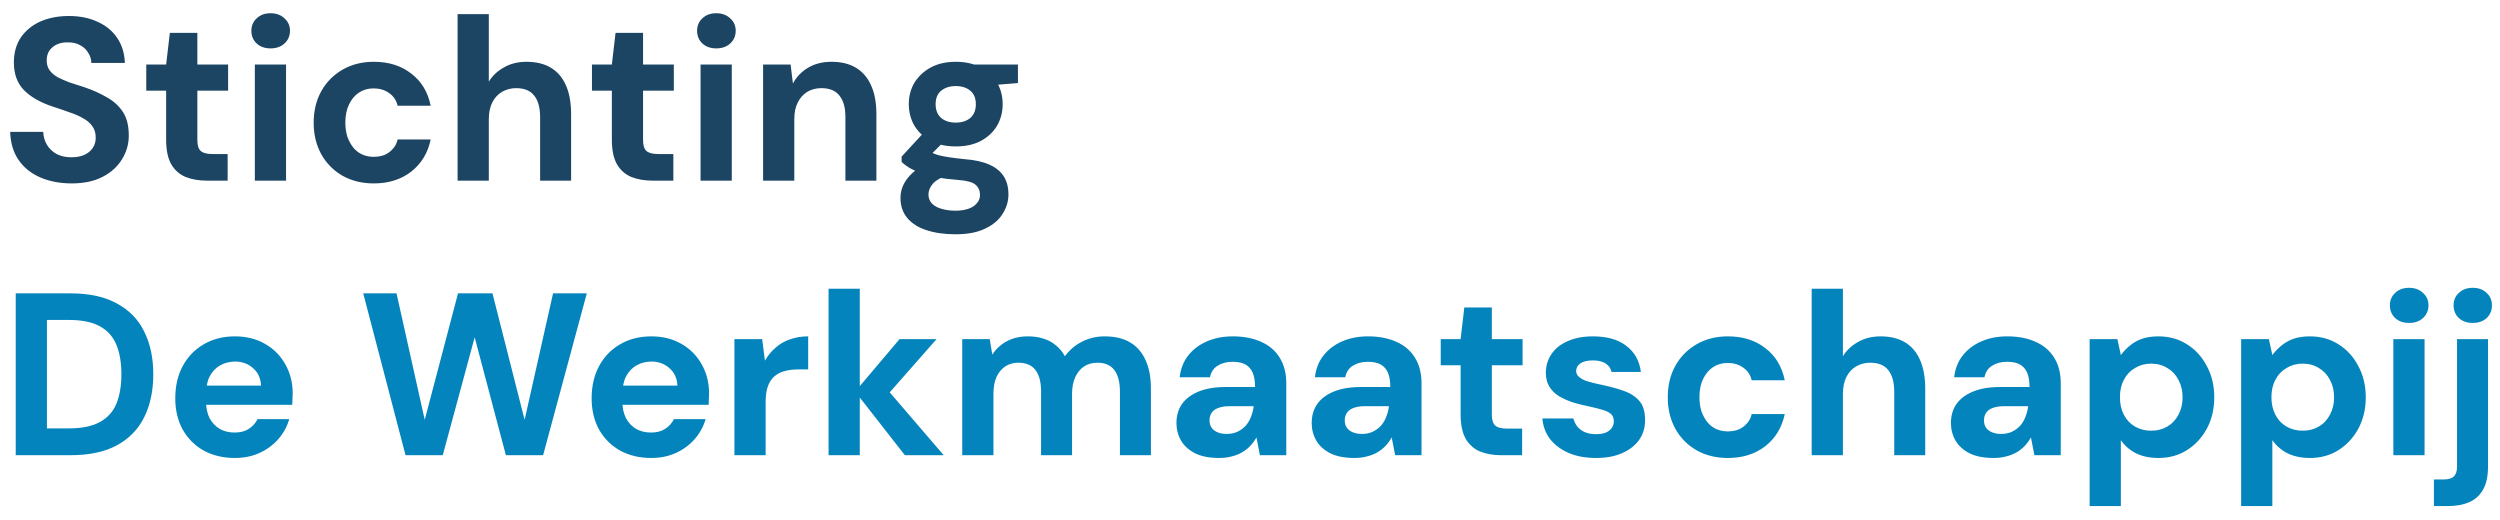
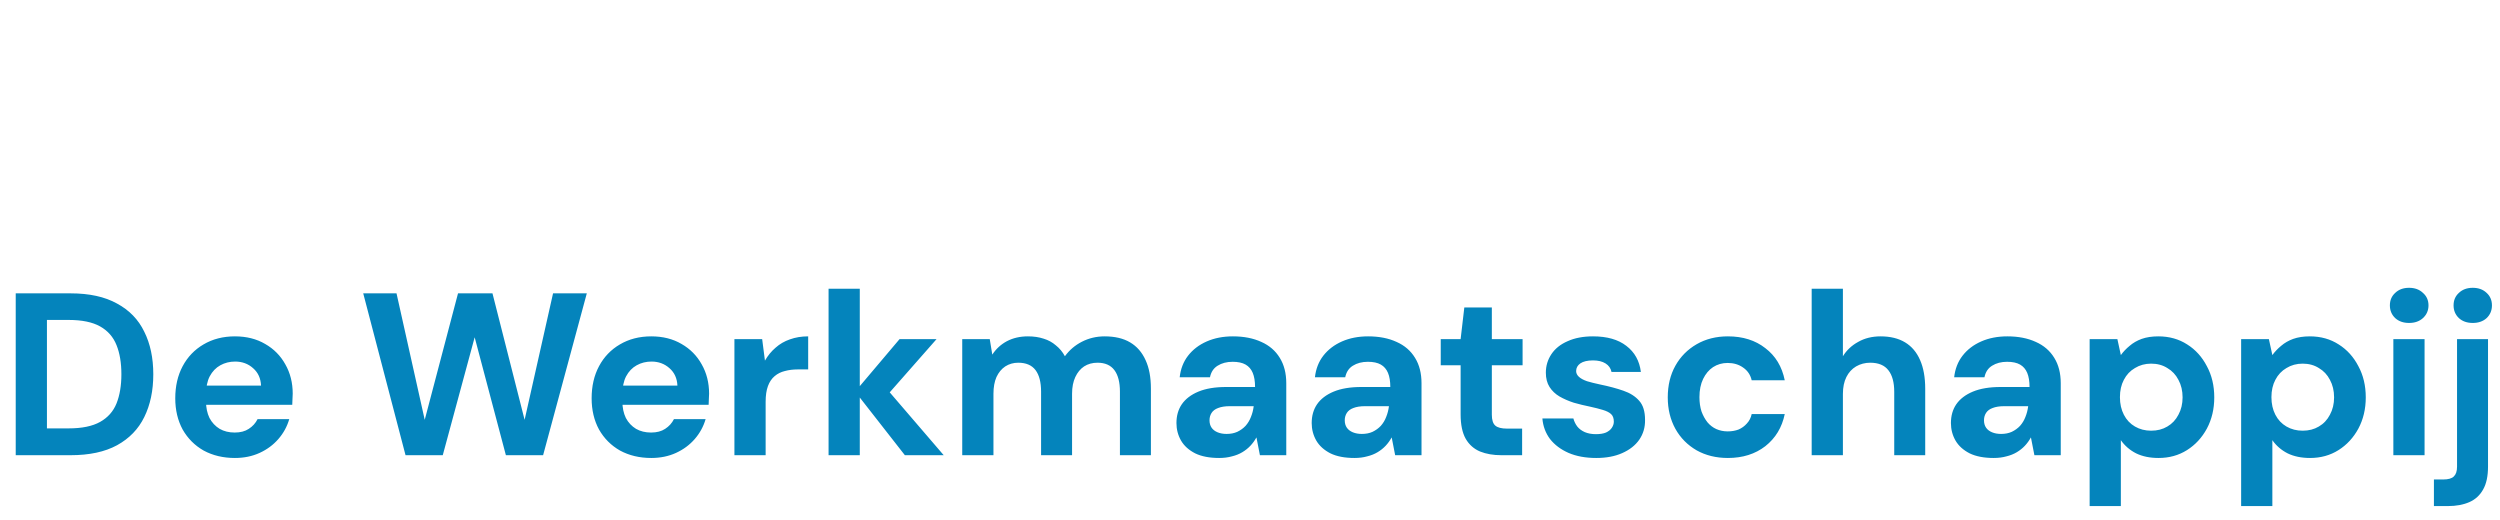
<svg xmlns="http://www.w3.org/2000/svg" width="173" height="36" viewBox="0 0 173 36" fill="none">
-   <path d="M4.96 12.692C4.149 12.692 3.424 12.553 2.784 12.276C2.144 11.999 1.643 11.593 1.28 11.06C0.917 10.527 0.725 9.881 0.704 9.124H2.992C3.003 9.455 3.088 9.753 3.248 10.02C3.408 10.287 3.632 10.5 3.92 10.66C4.208 10.809 4.549 10.884 4.944 10.884C5.285 10.884 5.579 10.831 5.824 10.724C6.08 10.607 6.277 10.447 6.416 10.244C6.555 10.041 6.624 9.801 6.624 9.524C6.624 9.204 6.544 8.937 6.384 8.724C6.235 8.511 6.021 8.329 5.744 8.18C5.467 8.02 5.147 7.881 4.784 7.764C4.432 7.636 4.059 7.508 3.664 7.38C2.789 7.092 2.117 6.708 1.648 6.228C1.189 5.748 0.96 5.113 0.96 4.324C0.96 3.652 1.12 3.076 1.44 2.596C1.771 2.116 2.219 1.748 2.784 1.492C3.36 1.236 4.021 1.108 4.768 1.108C5.525 1.108 6.187 1.241 6.752 1.508C7.328 1.764 7.781 2.137 8.112 2.628C8.443 3.119 8.619 3.695 8.64 4.356H6.32C6.32 4.111 6.251 3.881 6.112 3.668C5.984 3.444 5.803 3.268 5.568 3.14C5.333 3.001 5.056 2.932 4.736 2.932C4.448 2.921 4.192 2.964 3.968 3.06C3.744 3.156 3.563 3.3 3.424 3.492C3.296 3.673 3.232 3.903 3.232 4.18C3.232 4.447 3.296 4.671 3.424 4.852C3.552 5.033 3.733 5.193 3.968 5.332C4.213 5.46 4.491 5.583 4.8 5.7C5.12 5.807 5.467 5.919 5.84 6.036C6.405 6.228 6.917 6.457 7.376 6.724C7.845 6.98 8.219 7.316 8.496 7.732C8.773 8.148 8.912 8.697 8.912 9.38C8.912 9.967 8.757 10.511 8.448 11.012C8.149 11.513 7.707 11.919 7.12 12.228C6.533 12.537 5.813 12.692 4.96 12.692ZM14.313 12.5C13.758 12.5 13.267 12.415 12.841 12.244C12.414 12.063 12.083 11.769 11.849 11.364C11.614 10.948 11.497 10.383 11.497 9.668V6.276H10.121V4.468H11.497L11.753 2.276H13.657V4.468H15.785V6.276H13.657V9.7C13.657 10.063 13.737 10.313 13.897 10.452C14.057 10.591 14.329 10.66 14.713 10.66H15.753V12.5H14.313ZM17.635 12.5V4.468H19.795V12.5H17.635ZM18.723 3.348C18.329 3.348 18.009 3.236 17.763 3.012C17.518 2.777 17.395 2.484 17.395 2.132C17.395 1.78 17.518 1.492 17.763 1.268C18.009 1.033 18.329 0.916 18.723 0.916C19.118 0.916 19.438 1.033 19.683 1.268C19.939 1.492 20.067 1.78 20.067 2.132C20.067 2.484 19.939 2.777 19.683 3.012C19.438 3.236 19.118 3.348 18.723 3.348ZM25.866 12.692C25.056 12.692 24.336 12.516 23.706 12.164C23.077 11.801 22.586 11.305 22.234 10.676C21.882 10.036 21.706 9.311 21.706 8.5C21.706 7.668 21.882 6.937 22.234 6.308C22.586 5.679 23.077 5.183 23.706 4.82C24.336 4.457 25.056 4.276 25.866 4.276C26.901 4.276 27.765 4.548 28.458 5.092C29.162 5.625 29.61 6.367 29.802 7.316H27.514C27.429 6.943 27.232 6.649 26.922 6.436C26.624 6.223 26.266 6.116 25.85 6.116C25.477 6.116 25.141 6.212 24.842 6.404C24.554 6.596 24.325 6.868 24.154 7.22C23.984 7.572 23.898 7.993 23.898 8.484C23.898 8.847 23.946 9.177 24.042 9.476C24.149 9.764 24.288 10.015 24.458 10.228C24.629 10.431 24.832 10.585 25.066 10.692C25.312 10.799 25.573 10.852 25.85 10.852C26.128 10.852 26.378 10.809 26.602 10.724C26.826 10.628 27.018 10.489 27.178 10.308C27.349 10.127 27.461 9.908 27.514 9.652H29.802C29.61 10.58 29.162 11.321 28.458 11.876C27.754 12.42 26.89 12.692 25.866 12.692ZM31.665 12.5V0.98H33.825V5.652C34.081 5.236 34.433 4.905 34.881 4.66C35.329 4.404 35.847 4.276 36.433 4.276C37.105 4.276 37.671 4.415 38.129 4.692C38.588 4.969 38.935 5.38 39.169 5.924C39.404 6.457 39.521 7.119 39.521 7.908V12.5H37.377V8.116C37.377 7.465 37.244 6.969 36.977 6.628C36.711 6.276 36.289 6.1 35.713 6.1C35.361 6.1 35.036 6.185 34.737 6.356C34.449 6.527 34.225 6.772 34.065 7.092C33.905 7.412 33.825 7.801 33.825 8.26V12.5H31.665ZM45.156 12.5C44.602 12.5 44.111 12.415 43.684 12.244C43.258 12.063 42.927 11.769 42.692 11.364C42.458 10.948 42.34 10.383 42.34 9.668V6.276H40.964V4.468H42.34L42.596 2.276H44.5V4.468H46.628V6.276H44.5V9.7C44.5 10.063 44.58 10.313 44.74 10.452C44.9 10.591 45.172 10.66 45.556 10.66H46.596V12.5H45.156ZM48.479 12.5V4.468H50.639V12.5H48.479ZM49.567 3.348C49.172 3.348 48.852 3.236 48.607 3.012C48.362 2.777 48.239 2.484 48.239 2.132C48.239 1.78 48.362 1.492 48.607 1.268C48.852 1.033 49.172 0.916 49.567 0.916C49.962 0.916 50.282 1.033 50.527 1.268C50.783 1.492 50.911 1.78 50.911 2.132C50.911 2.484 50.783 2.777 50.527 3.012C50.282 3.236 49.962 3.348 49.567 3.348ZM52.806 12.5V4.468H54.71L54.87 5.78C55.115 5.321 55.462 4.959 55.91 4.692C56.369 4.415 56.913 4.276 57.542 4.276C58.214 4.276 58.779 4.415 59.238 4.692C59.697 4.969 60.043 5.375 60.278 5.908C60.523 6.441 60.646 7.103 60.646 7.892V12.5H58.502V8.084C58.502 7.444 58.363 6.953 58.086 6.612C57.819 6.271 57.403 6.1 56.838 6.1C56.475 6.1 56.15 6.185 55.862 6.356C55.585 6.527 55.366 6.772 55.206 7.092C55.046 7.401 54.966 7.785 54.966 8.244V12.5H52.806ZM66.121 16.212C65.353 16.212 64.681 16.116 64.105 15.924C63.54 15.743 63.097 15.46 62.777 15.076C62.468 14.703 62.313 14.239 62.313 13.684C62.313 13.311 62.409 12.959 62.601 12.628C62.793 12.297 63.071 11.999 63.433 11.732C63.807 11.455 64.271 11.22 64.825 11.028L65.641 12.1C65.151 12.26 64.793 12.457 64.569 12.692C64.356 12.937 64.249 13.193 64.249 13.46C64.249 13.705 64.329 13.913 64.489 14.084C64.66 14.255 64.884 14.377 65.161 14.452C65.449 14.537 65.769 14.58 66.121 14.58C66.452 14.58 66.745 14.537 67.001 14.452C67.257 14.367 67.455 14.239 67.593 14.068C67.743 13.908 67.817 13.716 67.817 13.492C67.817 13.204 67.716 12.969 67.513 12.788C67.311 12.607 66.905 12.495 66.297 12.452C65.753 12.409 65.268 12.351 64.841 12.276C64.425 12.191 64.057 12.095 63.737 11.988C63.428 11.871 63.161 11.748 62.937 11.62C62.713 11.481 62.532 11.343 62.393 11.204V10.836L64.105 8.98L65.641 9.476L63.641 11.476L64.265 10.404C64.372 10.479 64.479 10.548 64.585 10.612C64.703 10.665 64.847 10.713 65.017 10.756C65.188 10.799 65.412 10.841 65.689 10.884C65.967 10.927 66.313 10.969 66.729 11.012C67.444 11.065 68.025 11.193 68.473 11.396C68.921 11.599 69.252 11.871 69.465 12.212C69.679 12.553 69.785 12.964 69.785 13.444C69.785 13.924 69.652 14.372 69.385 14.788C69.129 15.215 68.729 15.556 68.185 15.812C67.652 16.079 66.964 16.212 66.121 16.212ZM66.137 10.132C65.465 10.132 64.884 10.004 64.393 9.748C63.913 9.481 63.54 9.129 63.273 8.692C63.017 8.244 62.889 7.748 62.889 7.204C62.889 6.66 63.017 6.169 63.273 5.732C63.54 5.295 63.913 4.943 64.393 4.676C64.884 4.409 65.465 4.276 66.137 4.276C66.82 4.276 67.401 4.409 67.881 4.676C68.372 4.943 68.745 5.295 69.001 5.732C69.257 6.169 69.385 6.66 69.385 7.204C69.385 7.748 69.257 8.244 69.001 8.692C68.745 9.129 68.372 9.481 67.881 9.748C67.401 10.004 66.82 10.132 66.137 10.132ZM66.137 8.484C66.553 8.484 66.889 8.377 67.145 8.164C67.401 7.94 67.529 7.62 67.529 7.204C67.529 6.799 67.401 6.489 67.145 6.276C66.889 6.063 66.553 5.956 66.137 5.956C65.732 5.956 65.396 6.063 65.129 6.276C64.873 6.489 64.745 6.799 64.745 7.204C64.745 7.62 64.873 7.94 65.129 8.164C65.385 8.377 65.721 8.484 66.137 8.484ZM67.465 5.988L67.113 4.468H70.441V5.748L67.465 5.988Z" fill="#1C4463" />
  <path d="M1.088 31.5V20.3H4.88C6.181 20.3 7.253 20.535 8.096 21.004C8.949 21.463 9.579 22.113 9.984 22.956C10.4 23.788 10.608 24.769 10.608 25.9C10.608 27.031 10.4 28.017 9.984 28.86C9.579 29.692 8.949 30.343 8.096 30.812C7.253 31.271 6.181 31.5 4.88 31.5H1.088ZM3.248 29.644H4.752C5.669 29.644 6.395 29.495 6.928 29.196C7.461 28.897 7.84 28.471 8.064 27.916C8.288 27.351 8.4 26.679 8.4 25.9C8.4 25.111 8.288 24.439 8.064 23.884C7.84 23.319 7.461 22.887 6.928 22.588C6.395 22.289 5.669 22.14 4.752 22.14H3.248V29.644ZM16.256 31.692C15.445 31.692 14.726 31.521 14.096 31.18C13.477 30.828 12.992 30.343 12.64 29.724C12.299 29.095 12.128 28.375 12.128 27.564C12.128 26.721 12.299 25.98 12.64 25.34C12.982 24.7 13.461 24.199 14.08 23.836C14.71 23.463 15.435 23.276 16.256 23.276C17.056 23.276 17.755 23.452 18.352 23.804C18.95 24.145 19.413 24.615 19.744 25.212C20.085 25.809 20.256 26.487 20.256 27.244C20.256 27.351 20.251 27.473 20.24 27.612C20.24 27.74 20.235 27.873 20.224 28.012H13.664V26.684H18.064C18.043 26.183 17.861 25.783 17.52 25.484C17.179 25.175 16.763 25.02 16.272 25.02C15.899 25.02 15.557 25.105 15.248 25.276C14.939 25.447 14.694 25.703 14.512 26.044C14.341 26.375 14.256 26.796 14.256 27.308V27.772C14.256 28.209 14.336 28.593 14.496 28.924C14.667 29.244 14.902 29.495 15.2 29.676C15.499 29.847 15.845 29.932 16.24 29.932C16.635 29.932 16.96 29.847 17.216 29.676C17.483 29.505 17.686 29.281 17.824 29.004H20.016C19.867 29.516 19.616 29.975 19.264 30.38C18.912 30.785 18.48 31.105 17.968 31.34C17.456 31.575 16.886 31.692 16.256 31.692ZM28.063 31.5L25.135 20.3H27.439L29.391 29.052L31.695 20.3H34.079L36.303 29.052L38.271 20.3H40.607L37.583 31.5H35.007L32.847 23.34L30.639 31.5H28.063ZM45.069 31.692C44.258 31.692 43.538 31.521 42.909 31.18C42.29 30.828 41.805 30.343 41.453 29.724C41.111 29.095 40.941 28.375 40.941 27.564C40.941 26.721 41.111 25.98 41.453 25.34C41.794 24.7 42.274 24.199 42.893 23.836C43.522 23.463 44.247 23.276 45.069 23.276C45.869 23.276 46.567 23.452 47.165 23.804C47.762 24.145 48.226 24.615 48.557 25.212C48.898 25.809 49.069 26.487 49.069 27.244C49.069 27.351 49.063 27.473 49.053 27.612C49.053 27.74 49.047 27.873 49.037 28.012H42.477V26.684H46.877C46.855 26.183 46.674 25.783 46.333 25.484C45.991 25.175 45.575 25.02 45.085 25.02C44.711 25.02 44.37 25.105 44.061 25.276C43.751 25.447 43.506 25.703 43.325 26.044C43.154 26.375 43.069 26.796 43.069 27.308V27.772C43.069 28.209 43.149 28.593 43.309 28.924C43.479 29.244 43.714 29.495 44.013 29.676C44.311 29.847 44.658 29.932 45.053 29.932C45.447 29.932 45.773 29.847 46.029 29.676C46.295 29.505 46.498 29.281 46.637 29.004H48.829C48.679 29.516 48.429 29.975 48.077 30.38C47.725 30.785 47.293 31.105 46.781 31.34C46.269 31.575 45.698 31.692 45.069 31.692ZM50.822 31.5V23.468H52.742L52.934 24.956C53.136 24.604 53.382 24.305 53.67 24.06C53.958 23.804 54.288 23.612 54.662 23.484C55.046 23.345 55.467 23.276 55.926 23.276V25.564H55.206C54.886 25.564 54.587 25.601 54.31 25.676C54.043 25.74 53.808 25.857 53.606 26.028C53.403 26.199 53.248 26.428 53.142 26.716C53.035 27.004 52.982 27.367 52.982 27.804V31.5H50.822ZM62.617 31.5L59.177 27.1L62.249 23.468H64.809L60.825 27.996V26.284L65.305 31.5H62.617ZM57.337 31.5V19.98H59.497V31.5H57.337ZM66.587 31.5V23.468H68.491L68.667 24.54C68.923 24.145 69.259 23.836 69.675 23.612C70.102 23.388 70.587 23.276 71.131 23.276C71.537 23.276 71.899 23.329 72.219 23.436C72.539 23.532 72.822 23.687 73.067 23.9C73.323 24.103 73.531 24.353 73.691 24.652C74.001 24.225 74.395 23.889 74.875 23.644C75.355 23.399 75.878 23.276 76.443 23.276C77.147 23.276 77.734 23.415 78.203 23.692C78.673 23.969 79.03 24.38 79.275 24.924C79.521 25.457 79.643 26.113 79.643 26.892V31.5H77.499V27.1C77.499 26.449 77.371 25.953 77.115 25.612C76.859 25.271 76.47 25.1 75.947 25.1C75.595 25.1 75.286 25.185 75.019 25.356C74.763 25.527 74.561 25.772 74.411 26.092C74.262 26.412 74.187 26.796 74.187 27.244V31.5H72.043V27.1C72.043 26.449 71.915 25.953 71.659 25.612C71.403 25.271 71.003 25.1 70.459 25.1C70.129 25.1 69.83 25.185 69.563 25.356C69.307 25.527 69.105 25.772 68.955 26.092C68.817 26.412 68.747 26.796 68.747 27.244V31.5H66.587ZM84.37 31.692C83.698 31.692 83.143 31.585 82.706 31.372C82.268 31.148 81.943 30.855 81.73 30.492C81.516 30.119 81.41 29.713 81.41 29.276C81.41 28.775 81.532 28.343 81.778 27.98C82.034 27.607 82.418 27.313 82.93 27.1C83.442 26.887 84.082 26.78 84.85 26.78H86.85C86.85 26.385 86.796 26.06 86.69 25.804C86.583 25.548 86.418 25.356 86.194 25.228C85.97 25.1 85.671 25.036 85.298 25.036C84.892 25.036 84.546 25.127 84.258 25.308C83.98 25.479 83.804 25.745 83.73 26.108H81.634C81.698 25.532 81.89 25.036 82.21 24.62C82.54 24.193 82.972 23.863 83.506 23.628C84.039 23.393 84.642 23.276 85.314 23.276C86.071 23.276 86.727 23.404 87.282 23.66C87.836 23.905 88.263 24.273 88.562 24.764C88.86 25.244 89.01 25.831 89.01 26.524V31.5H87.186L86.946 30.268C86.828 30.481 86.69 30.673 86.53 30.844C86.37 31.015 86.183 31.164 85.97 31.292C85.756 31.42 85.516 31.516 85.25 31.58C84.983 31.655 84.69 31.692 84.37 31.692ZM84.882 30.028C85.159 30.028 85.404 29.98 85.618 29.884C85.842 29.777 86.034 29.639 86.194 29.468C86.354 29.287 86.476 29.084 86.562 28.86C86.658 28.625 86.722 28.38 86.754 28.124V28.108H85.106C84.775 28.108 84.503 28.151 84.29 28.236C84.087 28.311 83.938 28.423 83.842 28.572C83.746 28.721 83.698 28.892 83.698 29.084C83.698 29.287 83.746 29.457 83.842 29.596C83.938 29.735 84.076 29.841 84.258 29.916C84.439 29.991 84.647 30.028 84.882 30.028ZM93.729 31.692C93.057 31.692 92.502 31.585 92.065 31.372C91.628 31.148 91.302 30.855 91.089 30.492C90.876 30.119 90.769 29.713 90.769 29.276C90.769 28.775 90.892 28.343 91.137 27.98C91.393 27.607 91.777 27.313 92.289 27.1C92.801 26.887 93.441 26.78 94.209 26.78H96.209C96.209 26.385 96.156 26.06 96.049 25.804C95.942 25.548 95.777 25.356 95.553 25.228C95.329 25.1 95.031 25.036 94.657 25.036C94.252 25.036 93.905 25.127 93.617 25.308C93.34 25.479 93.164 25.745 93.089 26.108H90.993C91.057 25.532 91.249 25.036 91.569 24.62C91.9 24.193 92.332 23.863 92.865 23.628C93.398 23.393 94.001 23.276 94.673 23.276C95.43 23.276 96.087 23.404 96.641 23.66C97.196 23.905 97.623 24.273 97.921 24.764C98.22 25.244 98.369 25.831 98.369 26.524V31.5H96.545L96.305 30.268C96.188 30.481 96.049 30.673 95.889 30.844C95.729 31.015 95.543 31.164 95.329 31.292C95.116 31.42 94.876 31.516 94.609 31.58C94.343 31.655 94.049 31.692 93.729 31.692ZM94.241 30.028C94.519 30.028 94.764 29.98 94.977 29.884C95.201 29.777 95.393 29.639 95.553 29.468C95.713 29.287 95.836 29.084 95.921 28.86C96.017 28.625 96.081 28.38 96.113 28.124V28.108H94.465C94.135 28.108 93.862 28.151 93.649 28.236C93.447 28.311 93.297 28.423 93.201 28.572C93.105 28.721 93.057 28.892 93.057 29.084C93.057 29.287 93.105 29.457 93.201 29.596C93.297 29.735 93.436 29.841 93.617 29.916C93.799 29.991 94.007 30.028 94.241 30.028ZM103.891 31.5C103.336 31.5 102.845 31.415 102.419 31.244C101.992 31.063 101.661 30.769 101.427 30.364C101.192 29.948 101.075 29.383 101.075 28.668V25.276H99.699V23.468H101.075L101.331 21.276H103.235V23.468H105.363V25.276H103.235V28.7C103.235 29.063 103.315 29.313 103.475 29.452C103.635 29.591 103.907 29.66 104.291 29.66H105.331V31.5H103.891ZM110.461 31.692C109.725 31.692 109.085 31.575 108.541 31.34C108.008 31.105 107.581 30.785 107.261 30.38C106.952 29.964 106.776 29.489 106.733 28.956H108.877C108.931 29.159 109.021 29.345 109.149 29.516C109.277 29.676 109.448 29.804 109.661 29.9C109.885 29.996 110.141 30.044 110.429 30.044C110.717 30.044 110.952 30.007 111.133 29.932C111.315 29.847 111.448 29.74 111.533 29.612C111.629 29.473 111.677 29.329 111.677 29.18C111.677 28.945 111.613 28.769 111.485 28.652C111.357 28.535 111.165 28.439 110.909 28.364C110.664 28.289 110.371 28.215 110.029 28.14C109.656 28.065 109.283 27.975 108.909 27.868C108.547 27.751 108.216 27.607 107.917 27.436C107.629 27.265 107.4 27.047 107.229 26.78C107.059 26.513 106.973 26.183 106.973 25.788C106.973 25.319 107.101 24.892 107.357 24.508C107.613 24.124 107.987 23.825 108.477 23.612C108.968 23.388 109.555 23.276 110.237 23.276C111.208 23.276 111.976 23.495 112.541 23.932C113.117 24.369 113.453 24.972 113.549 25.74H111.517C111.464 25.484 111.325 25.287 111.101 25.148C110.877 25.009 110.589 24.94 110.237 24.94C109.853 24.94 109.56 25.009 109.357 25.148C109.165 25.287 109.069 25.463 109.069 25.676C109.069 25.825 109.133 25.959 109.261 26.076C109.389 26.193 109.576 26.295 109.821 26.38C110.067 26.455 110.365 26.529 110.717 26.604C111.336 26.732 111.875 26.876 112.333 27.036C112.803 27.196 113.171 27.431 113.437 27.74C113.704 28.039 113.837 28.476 113.837 29.052C113.848 29.564 113.715 30.023 113.437 30.428C113.16 30.823 112.765 31.132 112.253 31.356C111.752 31.58 111.155 31.692 110.461 31.692ZM119.569 31.692C118.759 31.692 118.039 31.516 117.409 31.164C116.78 30.801 116.289 30.305 115.937 29.676C115.585 29.036 115.409 28.311 115.409 27.5C115.409 26.668 115.585 25.937 115.937 25.308C116.289 24.679 116.78 24.183 117.409 23.82C118.039 23.457 118.759 23.276 119.569 23.276C120.604 23.276 121.468 23.548 122.161 24.092C122.865 24.625 123.313 25.367 123.505 26.316H121.217C121.132 25.943 120.935 25.649 120.625 25.436C120.327 25.223 119.969 25.116 119.553 25.116C119.18 25.116 118.844 25.212 118.545 25.404C118.257 25.596 118.028 25.868 117.857 26.22C117.687 26.572 117.601 26.993 117.601 27.484C117.601 27.847 117.649 28.177 117.745 28.476C117.852 28.764 117.991 29.015 118.161 29.228C118.332 29.431 118.535 29.585 118.769 29.692C119.015 29.799 119.276 29.852 119.553 29.852C119.831 29.852 120.081 29.809 120.305 29.724C120.529 29.628 120.721 29.489 120.881 29.308C121.052 29.127 121.164 28.908 121.217 28.652H123.505C123.313 29.58 122.865 30.321 122.161 30.876C121.457 31.42 120.593 31.692 119.569 31.692ZM125.368 31.5V19.98H127.529V24.652C127.785 24.236 128.137 23.905 128.585 23.66C129.033 23.404 129.55 23.276 130.137 23.276C130.809 23.276 131.374 23.415 131.833 23.692C132.291 23.969 132.638 24.38 132.873 24.924C133.107 25.457 133.225 26.119 133.225 26.908V31.5H131.081V27.116C131.081 26.465 130.947 25.969 130.681 25.628C130.414 25.276 129.993 25.1 129.417 25.1C129.065 25.1 128.739 25.185 128.441 25.356C128.153 25.527 127.929 25.772 127.769 26.092C127.609 26.412 127.529 26.801 127.529 27.26V31.5H125.368ZM137.964 31.692C137.292 31.692 136.737 31.585 136.299 31.372C135.862 31.148 135.537 30.855 135.324 30.492C135.11 30.119 135.004 29.713 135.004 29.276C135.004 28.775 135.126 28.343 135.372 27.98C135.628 27.607 136.012 27.313 136.524 27.1C137.036 26.887 137.676 26.78 138.444 26.78H140.444C140.444 26.385 140.39 26.06 140.284 25.804C140.177 25.548 140.012 25.356 139.788 25.228C139.564 25.1 139.265 25.036 138.891 25.036C138.486 25.036 138.14 25.127 137.852 25.308C137.574 25.479 137.398 25.745 137.324 26.108H135.228C135.292 25.532 135.484 25.036 135.804 24.62C136.134 24.193 136.566 23.863 137.1 23.628C137.633 23.393 138.236 23.276 138.908 23.276C139.665 23.276 140.321 23.404 140.876 23.66C141.43 23.905 141.857 24.273 142.156 24.764C142.454 25.244 142.604 25.831 142.604 26.524V31.5H140.78L140.54 30.268C140.422 30.481 140.284 30.673 140.124 30.844C139.964 31.015 139.777 31.164 139.564 31.292C139.35 31.42 139.11 31.516 138.844 31.58C138.577 31.655 138.284 31.692 137.964 31.692ZM138.476 30.028C138.753 30.028 138.998 29.98 139.212 29.884C139.436 29.777 139.628 29.639 139.788 29.468C139.948 29.287 140.07 29.084 140.156 28.86C140.252 28.625 140.316 28.38 140.348 28.124V28.108H138.7C138.369 28.108 138.097 28.151 137.884 28.236C137.681 28.311 137.532 28.423 137.436 28.572C137.34 28.721 137.292 28.892 137.292 29.084C137.292 29.287 137.34 29.457 137.436 29.596C137.532 29.735 137.67 29.841 137.852 29.916C138.033 29.991 138.241 30.028 138.476 30.028ZM144.603 35.02V23.468H146.523L146.763 24.572C146.934 24.337 147.136 24.124 147.371 23.932C147.606 23.729 147.883 23.569 148.203 23.452C148.534 23.335 148.918 23.276 149.355 23.276C150.112 23.276 150.779 23.463 151.355 23.836C151.931 24.199 152.384 24.7 152.715 25.34C153.056 25.969 153.227 26.689 153.227 27.5C153.227 28.3 153.056 29.02 152.715 29.66C152.374 30.289 151.915 30.785 151.339 31.148C150.763 31.511 150.107 31.692 149.371 31.692C148.774 31.692 148.256 31.585 147.819 31.372C147.382 31.148 147.03 30.844 146.763 30.46V35.02H144.603ZM148.859 29.804C149.286 29.804 149.659 29.708 149.979 29.516C150.31 29.324 150.566 29.052 150.747 28.7C150.939 28.348 151.035 27.948 151.035 27.5C151.035 27.041 150.939 26.636 150.747 26.284C150.566 25.932 150.31 25.66 149.979 25.468C149.659 25.265 149.286 25.164 148.859 25.164C148.443 25.164 148.07 25.265 147.739 25.468C147.408 25.66 147.152 25.932 146.971 26.284C146.79 26.625 146.699 27.025 146.699 27.484C146.699 27.943 146.79 28.348 146.971 28.7C147.152 29.052 147.408 29.324 147.739 29.516C148.07 29.708 148.443 29.804 148.859 29.804ZM155.087 35.02V23.468H157.007L157.247 24.572C157.418 24.337 157.621 24.124 157.855 23.932C158.09 23.729 158.367 23.569 158.687 23.452C159.018 23.335 159.402 23.276 159.839 23.276C160.597 23.276 161.263 23.463 161.839 23.836C162.415 24.199 162.869 24.7 163.199 25.34C163.541 25.969 163.711 26.689 163.711 27.5C163.711 28.3 163.541 29.02 163.199 29.66C162.858 30.289 162.399 30.785 161.823 31.148C161.247 31.511 160.591 31.692 159.855 31.692C159.258 31.692 158.741 31.585 158.303 31.372C157.866 31.148 157.514 30.844 157.247 30.46V35.02H155.087ZM159.343 29.804C159.77 29.804 160.143 29.708 160.463 29.516C160.794 29.324 161.05 29.052 161.231 28.7C161.423 28.348 161.519 27.948 161.519 27.5C161.519 27.041 161.423 26.636 161.231 26.284C161.05 25.932 160.794 25.66 160.463 25.468C160.143 25.265 159.77 25.164 159.343 25.164C158.927 25.164 158.554 25.265 158.223 25.468C157.893 25.66 157.637 25.932 157.455 26.284C157.274 26.625 157.183 27.025 157.183 27.484C157.183 27.943 157.274 28.348 157.455 28.7C157.637 29.052 157.893 29.324 158.223 29.516C158.554 29.708 158.927 29.804 159.343 29.804ZM165.62 31.5V23.468H167.78V31.5H165.62ZM166.708 22.348C166.313 22.348 165.993 22.236 165.748 22.012C165.502 21.777 165.38 21.484 165.38 21.132C165.38 20.78 165.502 20.492 165.748 20.268C165.993 20.033 166.313 19.916 166.708 19.916C167.102 19.916 167.422 20.033 167.668 20.268C167.924 20.492 168.052 20.78 168.052 21.132C168.052 21.484 167.924 21.777 167.668 22.012C167.422 22.236 167.102 22.348 166.708 22.348ZM168.427 35.02V33.18H169.067C169.419 33.18 169.664 33.111 169.803 32.972C169.952 32.833 170.027 32.609 170.027 32.3V23.468H172.171V32.284C172.171 32.945 172.059 33.473 171.835 33.868C171.611 34.273 171.291 34.567 170.875 34.748C170.459 34.929 169.968 35.02 169.403 35.02H168.427ZM171.115 22.348C170.72 22.348 170.4 22.236 170.155 22.012C169.909 21.777 169.787 21.484 169.787 21.132C169.787 20.78 169.909 20.492 170.155 20.268C170.4 20.033 170.72 19.916 171.115 19.916C171.509 19.916 171.829 20.033 172.075 20.268C172.32 20.492 172.443 20.78 172.443 21.132C172.443 21.484 172.32 21.777 172.075 22.012C171.829 22.236 171.509 22.348 171.115 22.348Z" fill="#0484BC" />
</svg>